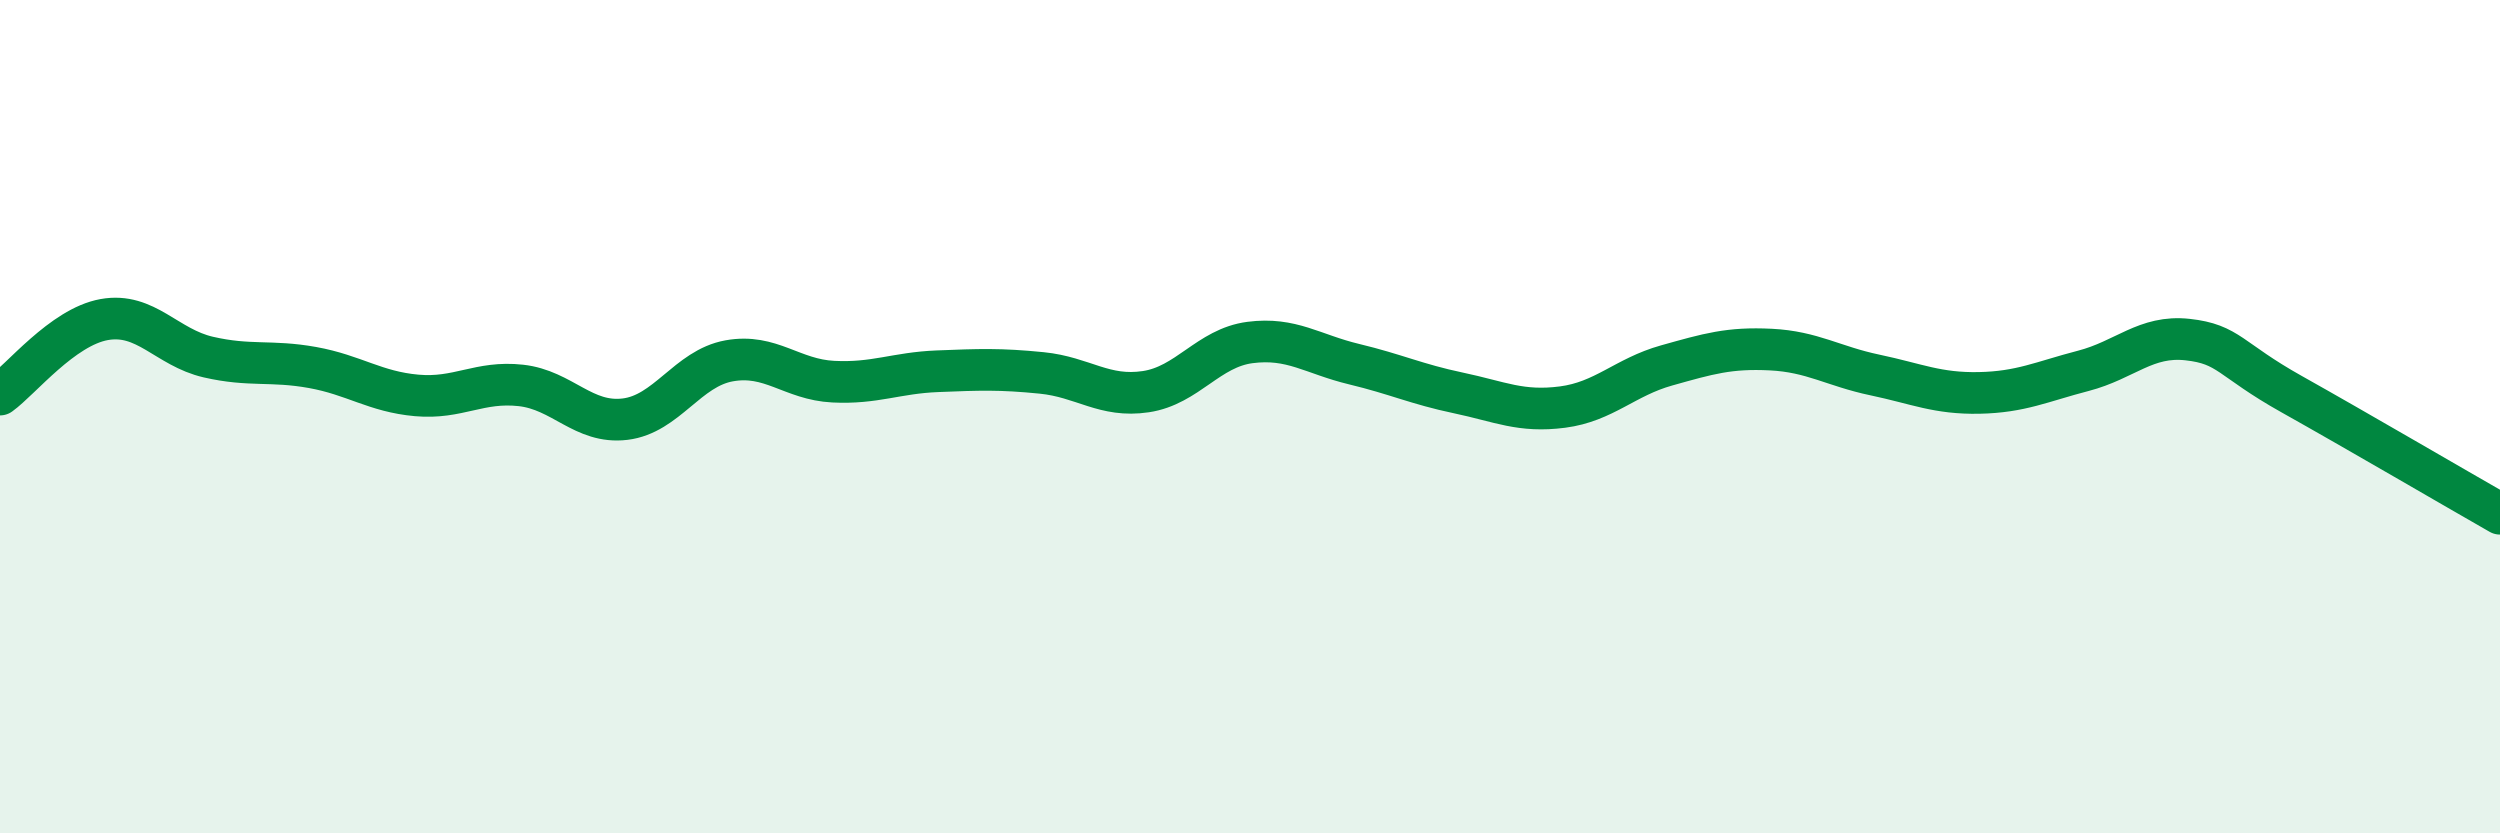
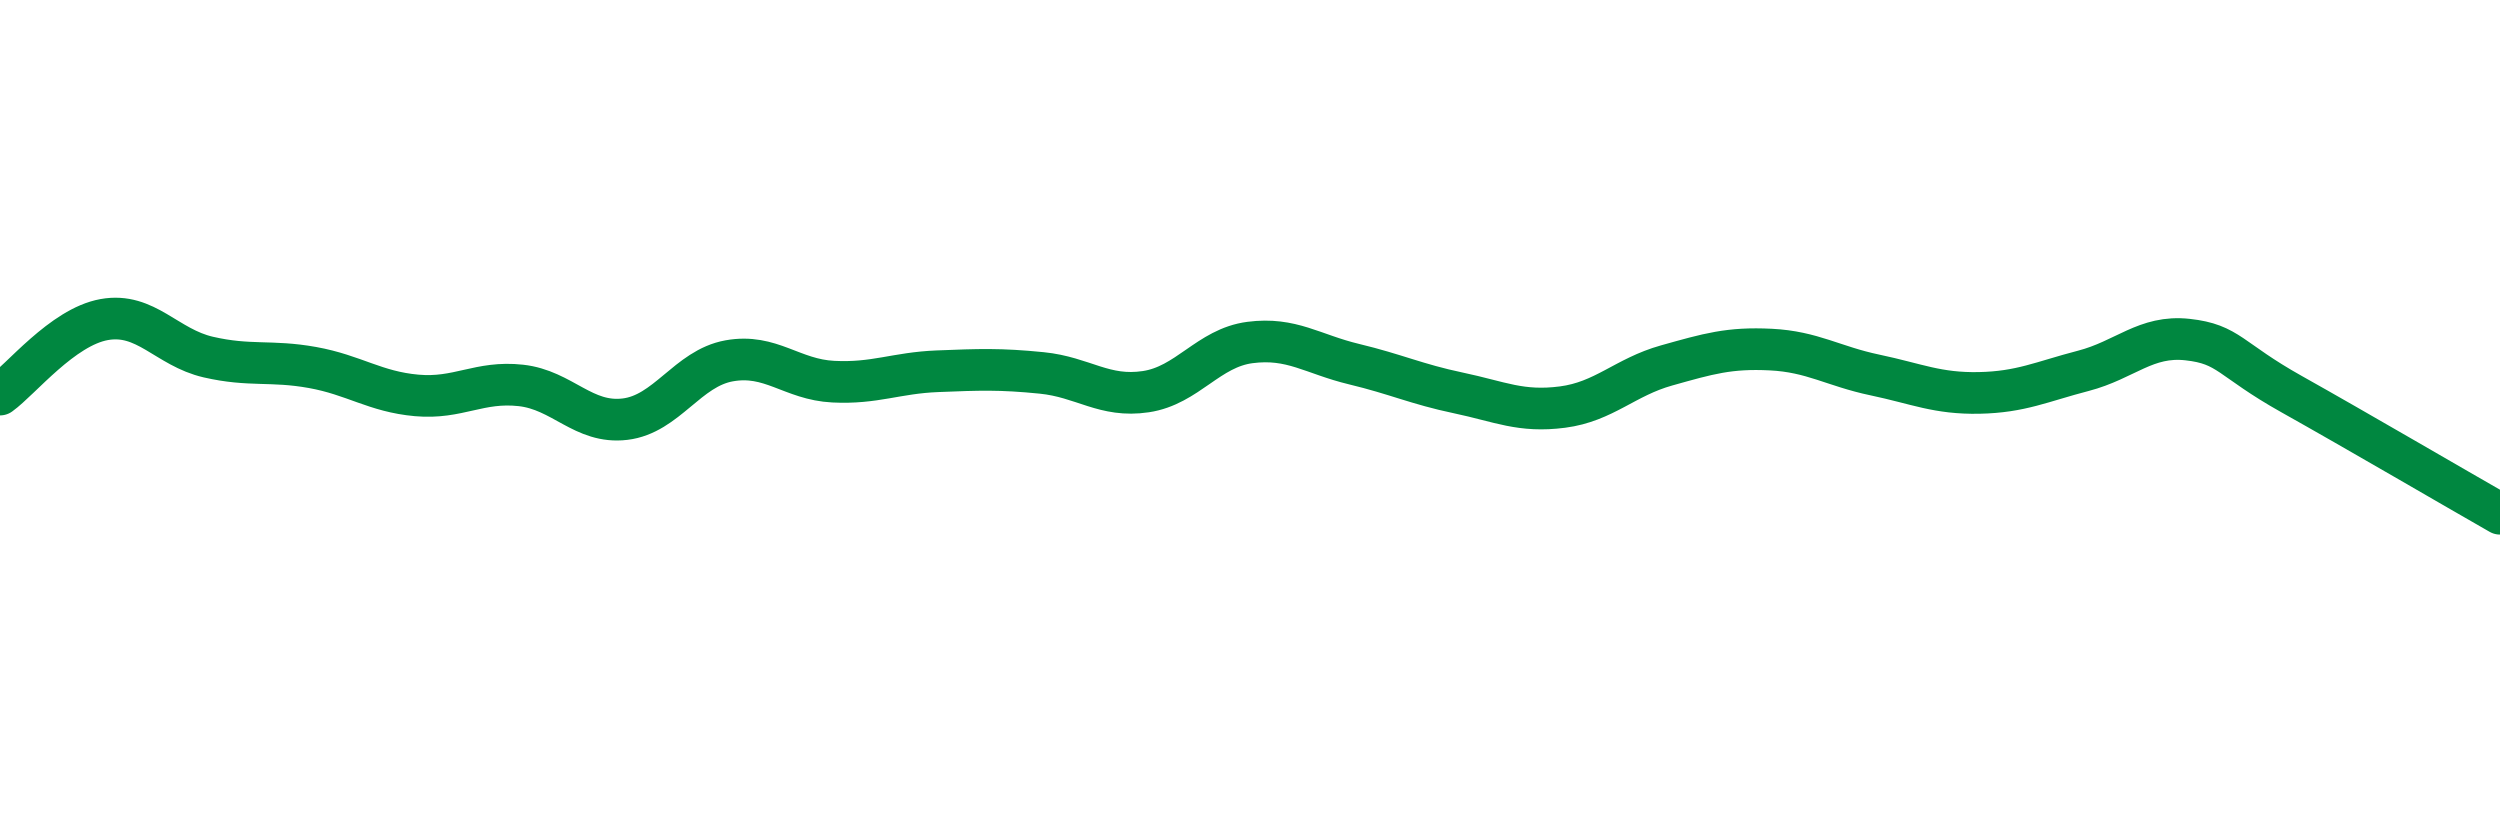
<svg xmlns="http://www.w3.org/2000/svg" width="60" height="20" viewBox="0 0 60 20">
-   <path d="M 0,9.47 C 0.5,9.11 1.5,7.85 2.5,7.67 C 3.5,7.49 4,8.34 5,8.57 C 6,8.8 6.5,8.64 7.5,8.82 C 8.5,9 9,9.4 10,9.49 C 11,9.58 11.5,9.14 12.5,9.25 C 13.5,9.36 14,10.18 15,10.06 C 16,9.94 16.5,8.84 17.5,8.66 C 18.5,8.48 19,9.11 20,9.16 C 21,9.21 21.5,8.95 22.5,8.91 C 23.5,8.87 24,8.85 25,8.95 C 26,9.05 26.5,9.55 27.5,9.4 C 28.5,9.25 29,8.35 30,8.22 C 31,8.09 31.5,8.5 32.5,8.74 C 33.5,8.98 34,9.22 35,9.43 C 36,9.64 36.5,9.9 37.5,9.77 C 38.5,9.64 39,9.05 40,8.77 C 41,8.49 41.5,8.34 42.5,8.39 C 43.5,8.44 44,8.79 45,9 C 46,9.21 46.5,9.45 47.5,9.43 C 48.5,9.41 49,9.16 50,8.9 C 51,8.64 51.5,8.04 52.5,8.15 C 53.5,8.26 53.5,8.62 55,9.46 C 56.5,10.3 59,11.76 60,12.33L60 20L0 20Z" fill="#008740" opacity="0.1" stroke-linecap="round" stroke-linejoin="round" />
  <path d="M 0,9.47 C 0.5,9.11 1.5,7.85 2.5,7.67 C 3.5,7.49 4,8.34 5,8.57 C 6,8.8 6.5,8.64 7.5,8.82 C 8.5,9 9,9.4 10,9.49 C 11,9.58 11.5,9.14 12.5,9.25 C 13.5,9.36 14,10.18 15,10.06 C 16,9.94 16.5,8.84 17.5,8.66 C 18.5,8.48 19,9.11 20,9.16 C 21,9.21 21.5,8.95 22.5,8.91 C 23.5,8.87 24,8.85 25,8.95 C 26,9.05 26.5,9.55 27.5,9.4 C 28.5,9.25 29,8.35 30,8.22 C 31,8.09 31.5,8.5 32.5,8.74 C 33.5,8.98 34,9.22 35,9.43 C 36,9.64 36.5,9.9 37.5,9.77 C 38.5,9.64 39,9.05 40,8.77 C 41,8.49 41.5,8.34 42.5,8.39 C 43.5,8.44 44,8.79 45,9 C 46,9.21 46.5,9.45 47.5,9.43 C 48.5,9.41 49,9.16 50,8.9 C 51,8.64 51.5,8.04 52.5,8.15 C 53.5,8.26 53.5,8.62 55,9.46 C 56.5,10.3 59,11.76 60,12.33" stroke="#008740" stroke-width="1" fill="none" stroke-linecap="round" stroke-linejoin="round" />
</svg>